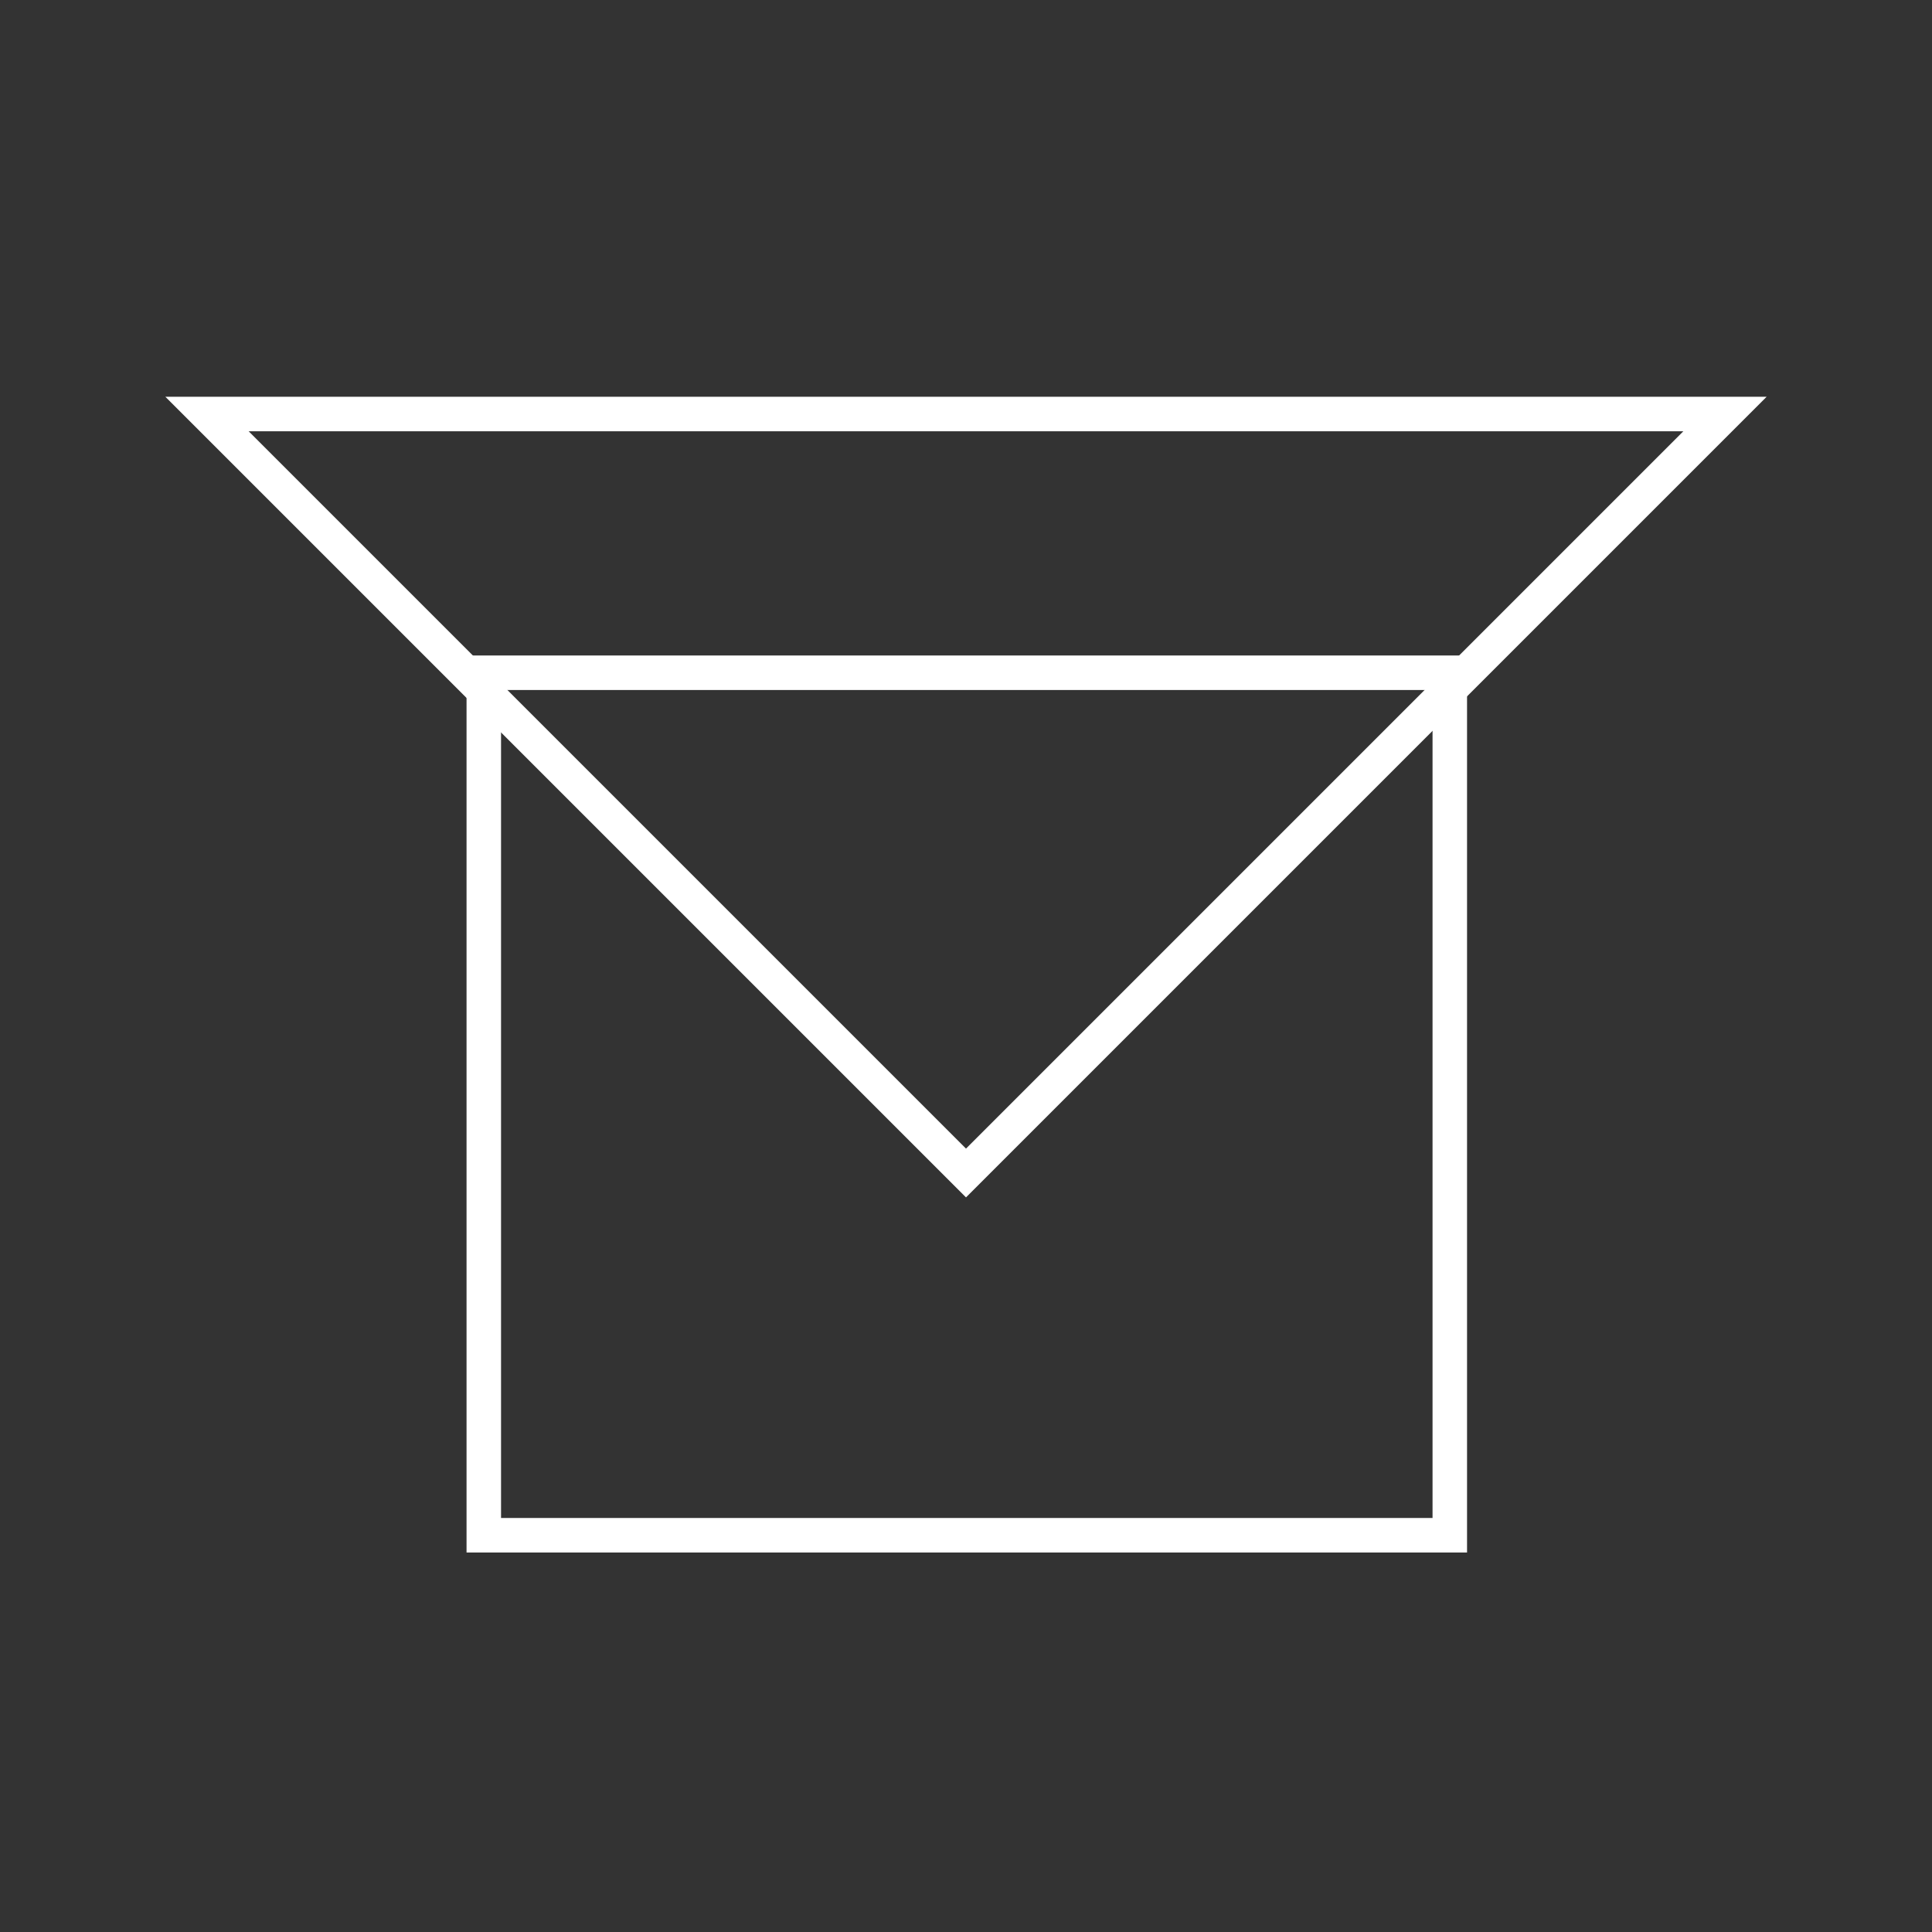
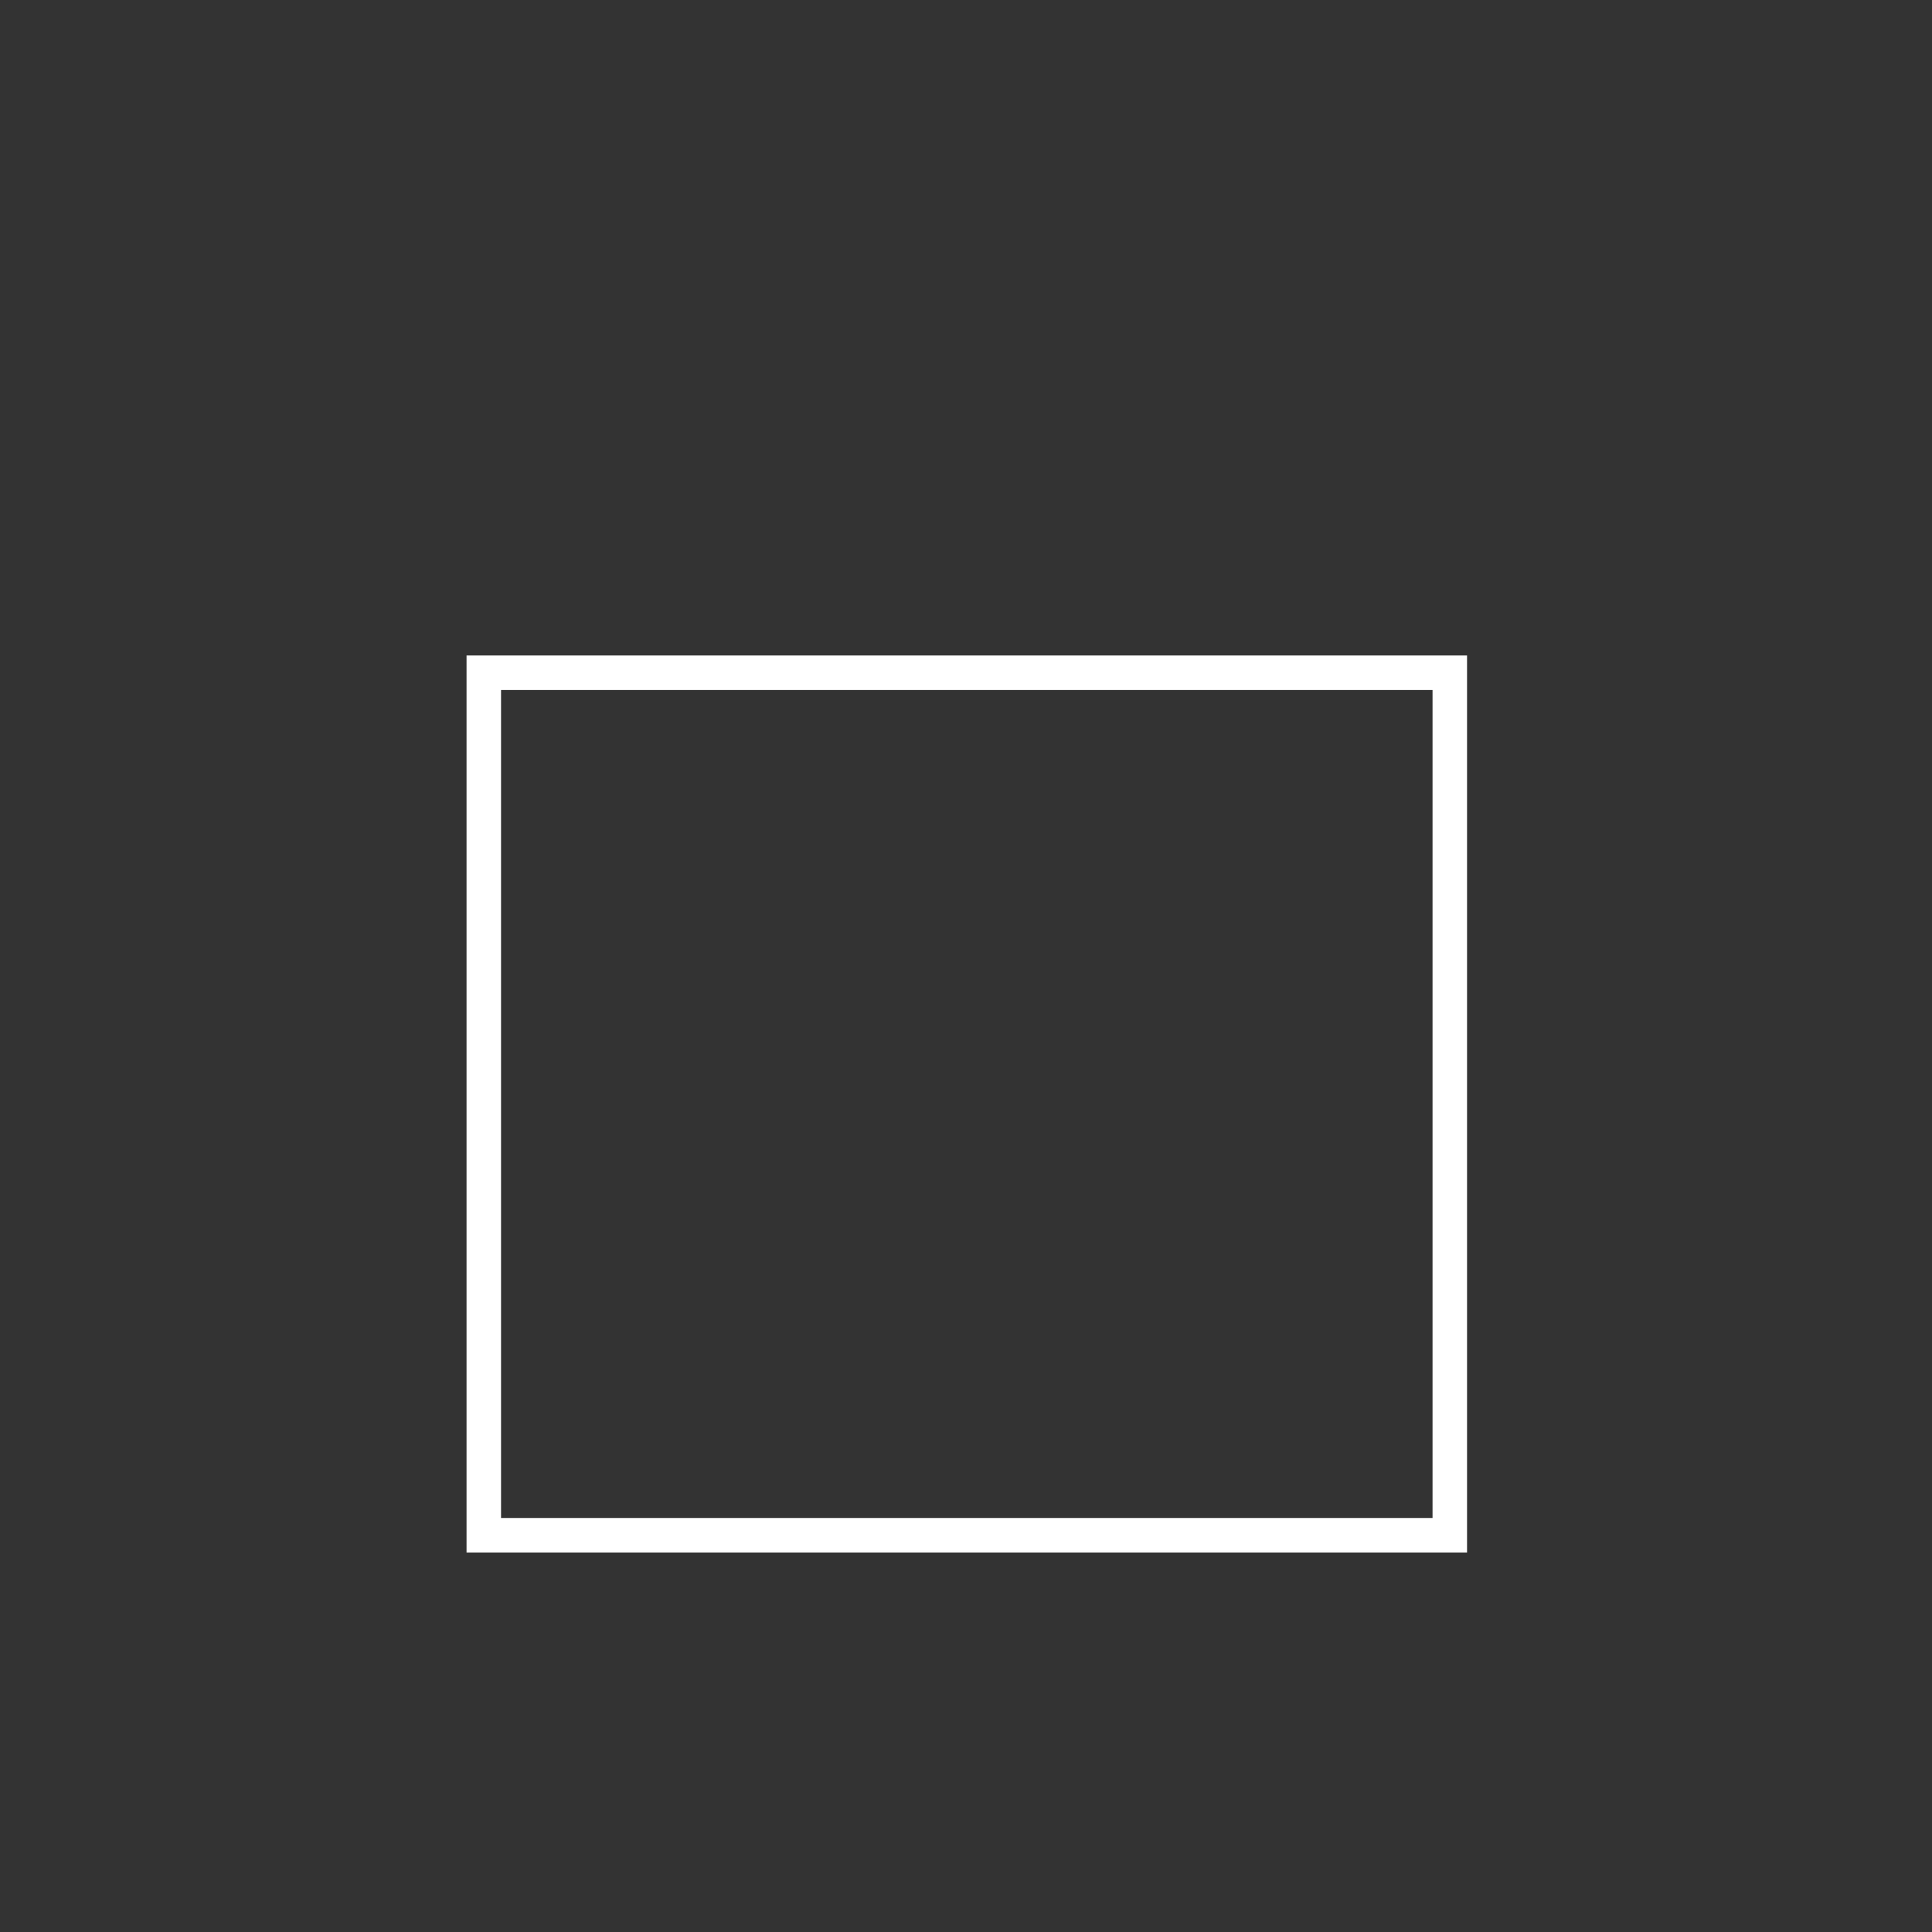
<svg xmlns="http://www.w3.org/2000/svg" fill="none" viewBox="0 0 56 56" height="56" width="56">
  <rect x="0" y="0" width="56" height="56" fill="#333333" stroke="none" />
  <rect stroke="white" transform="rotate(90 42.023 19.5)" height="28" width="25" y="19.5" x="42.023" />
-   <path stroke="white" d="M6 12L28 34L50 12H6Z" />
</svg>